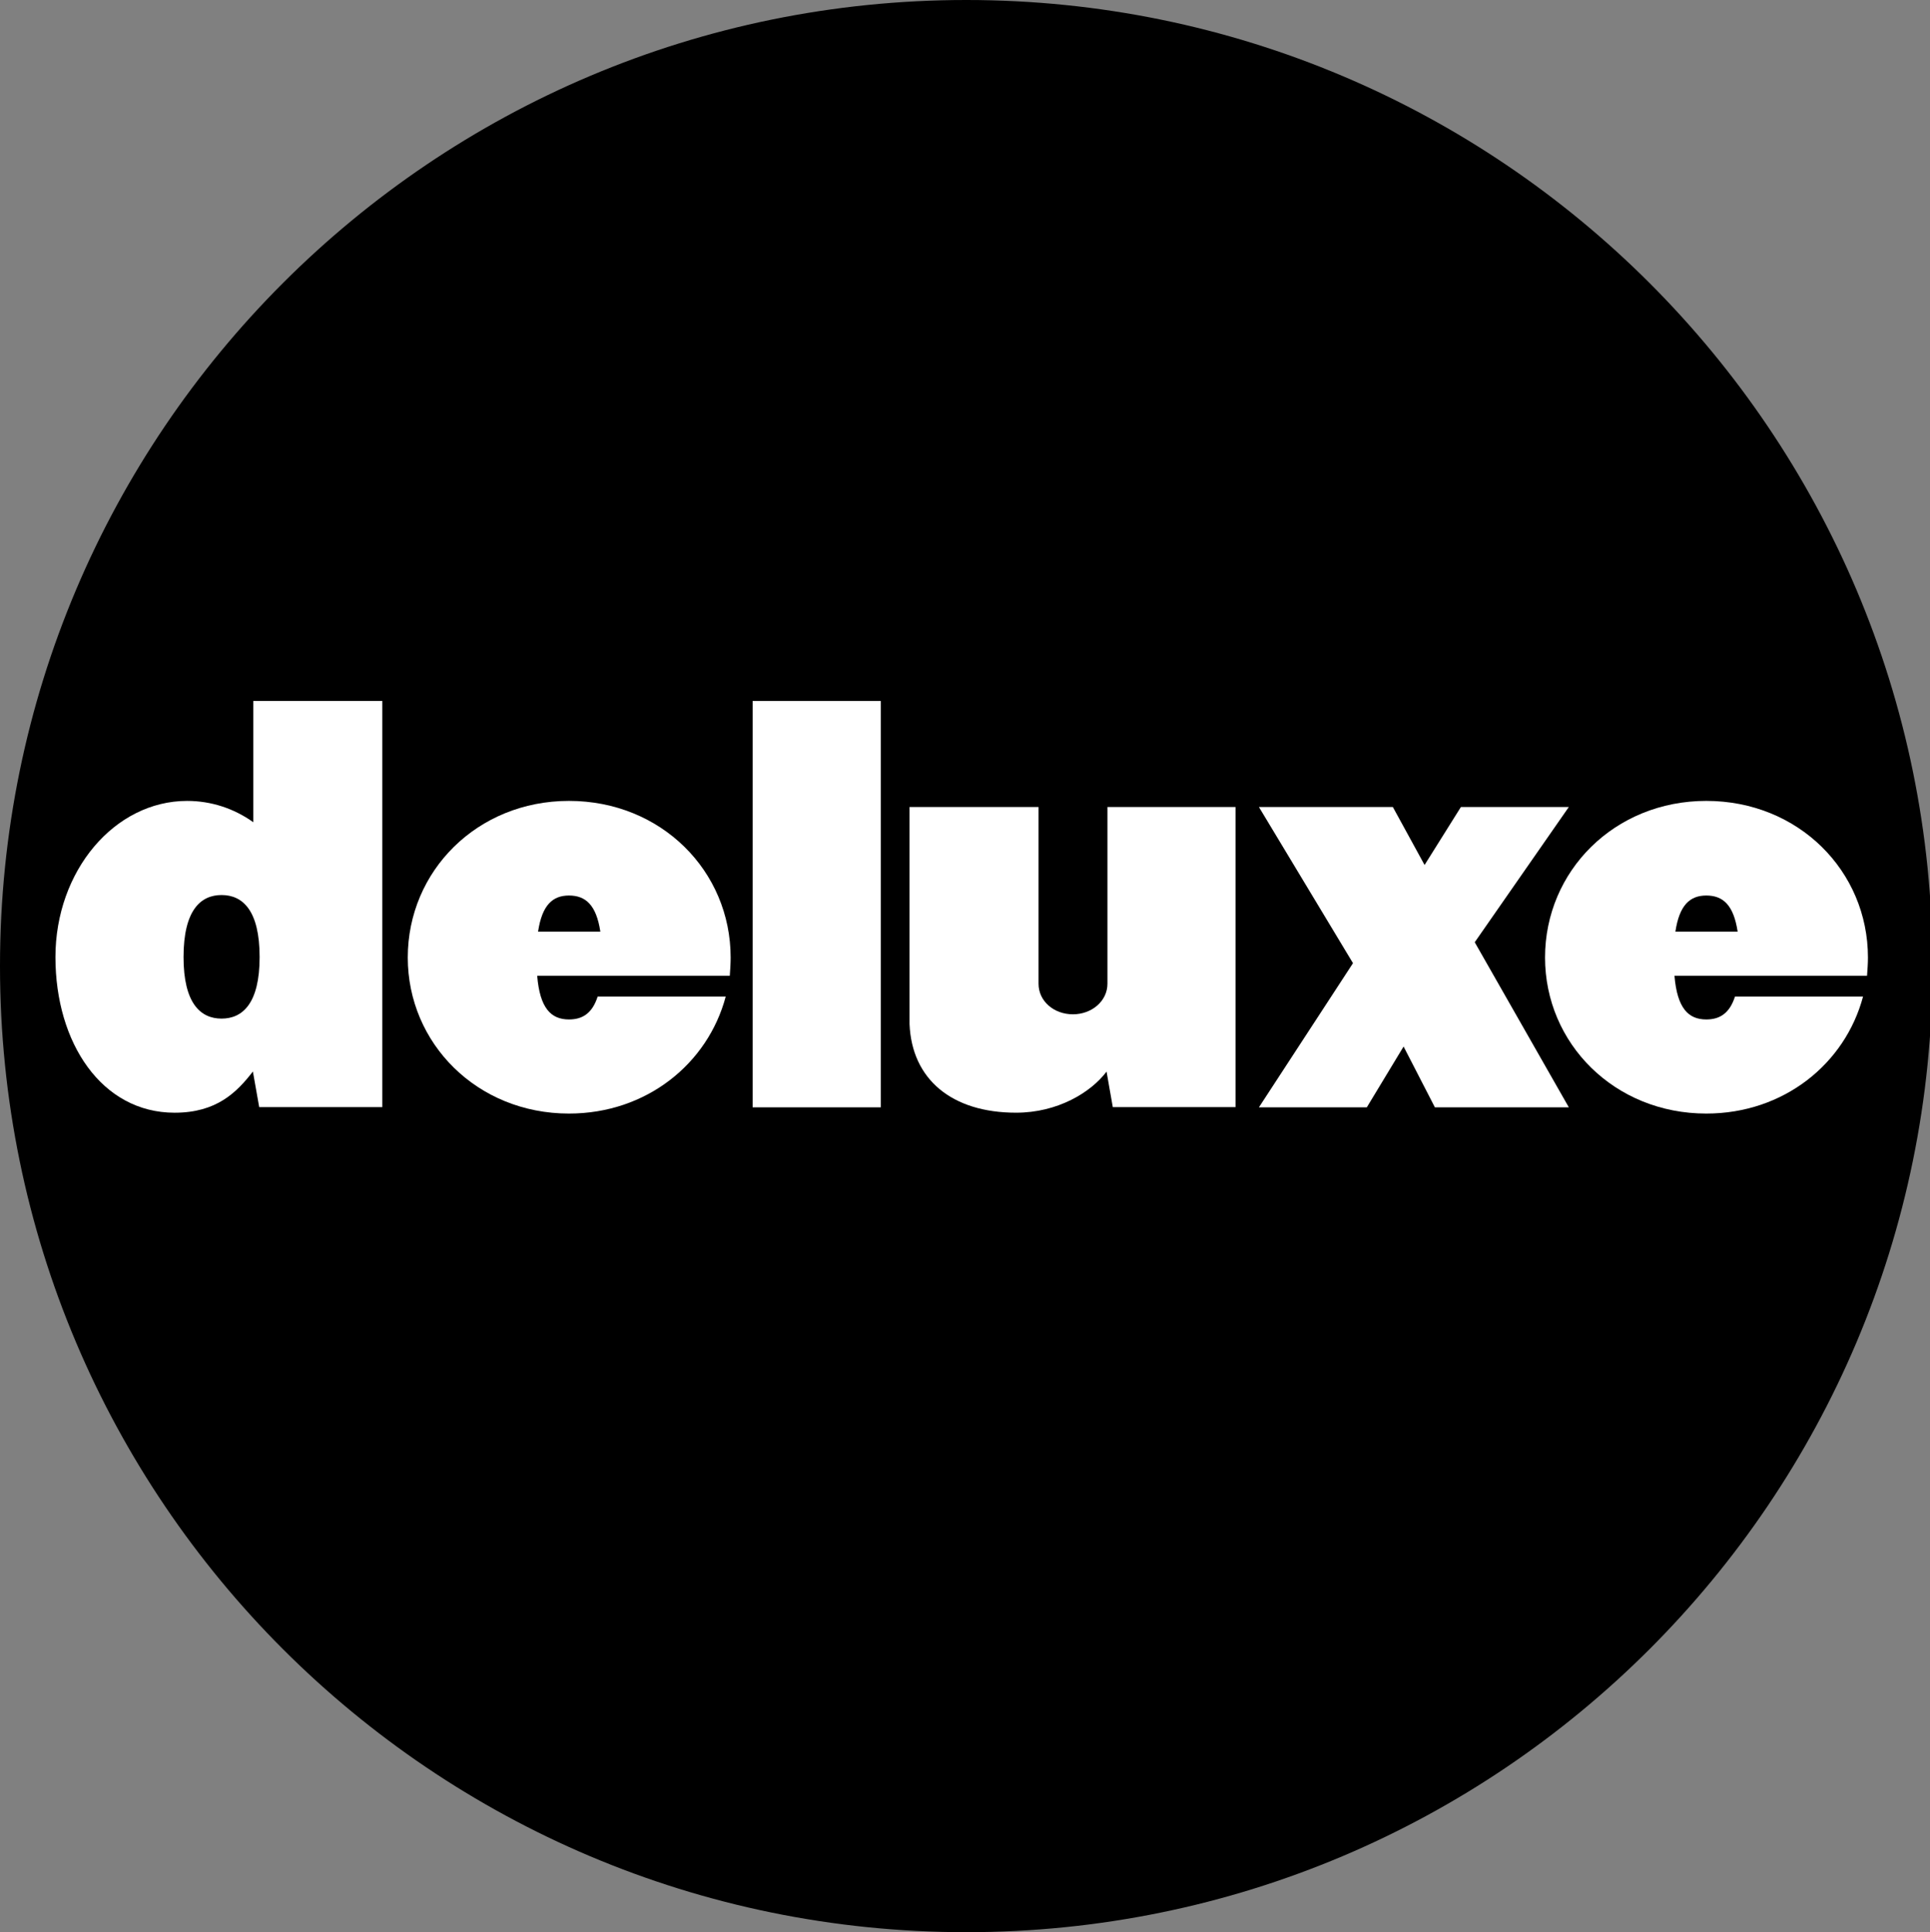
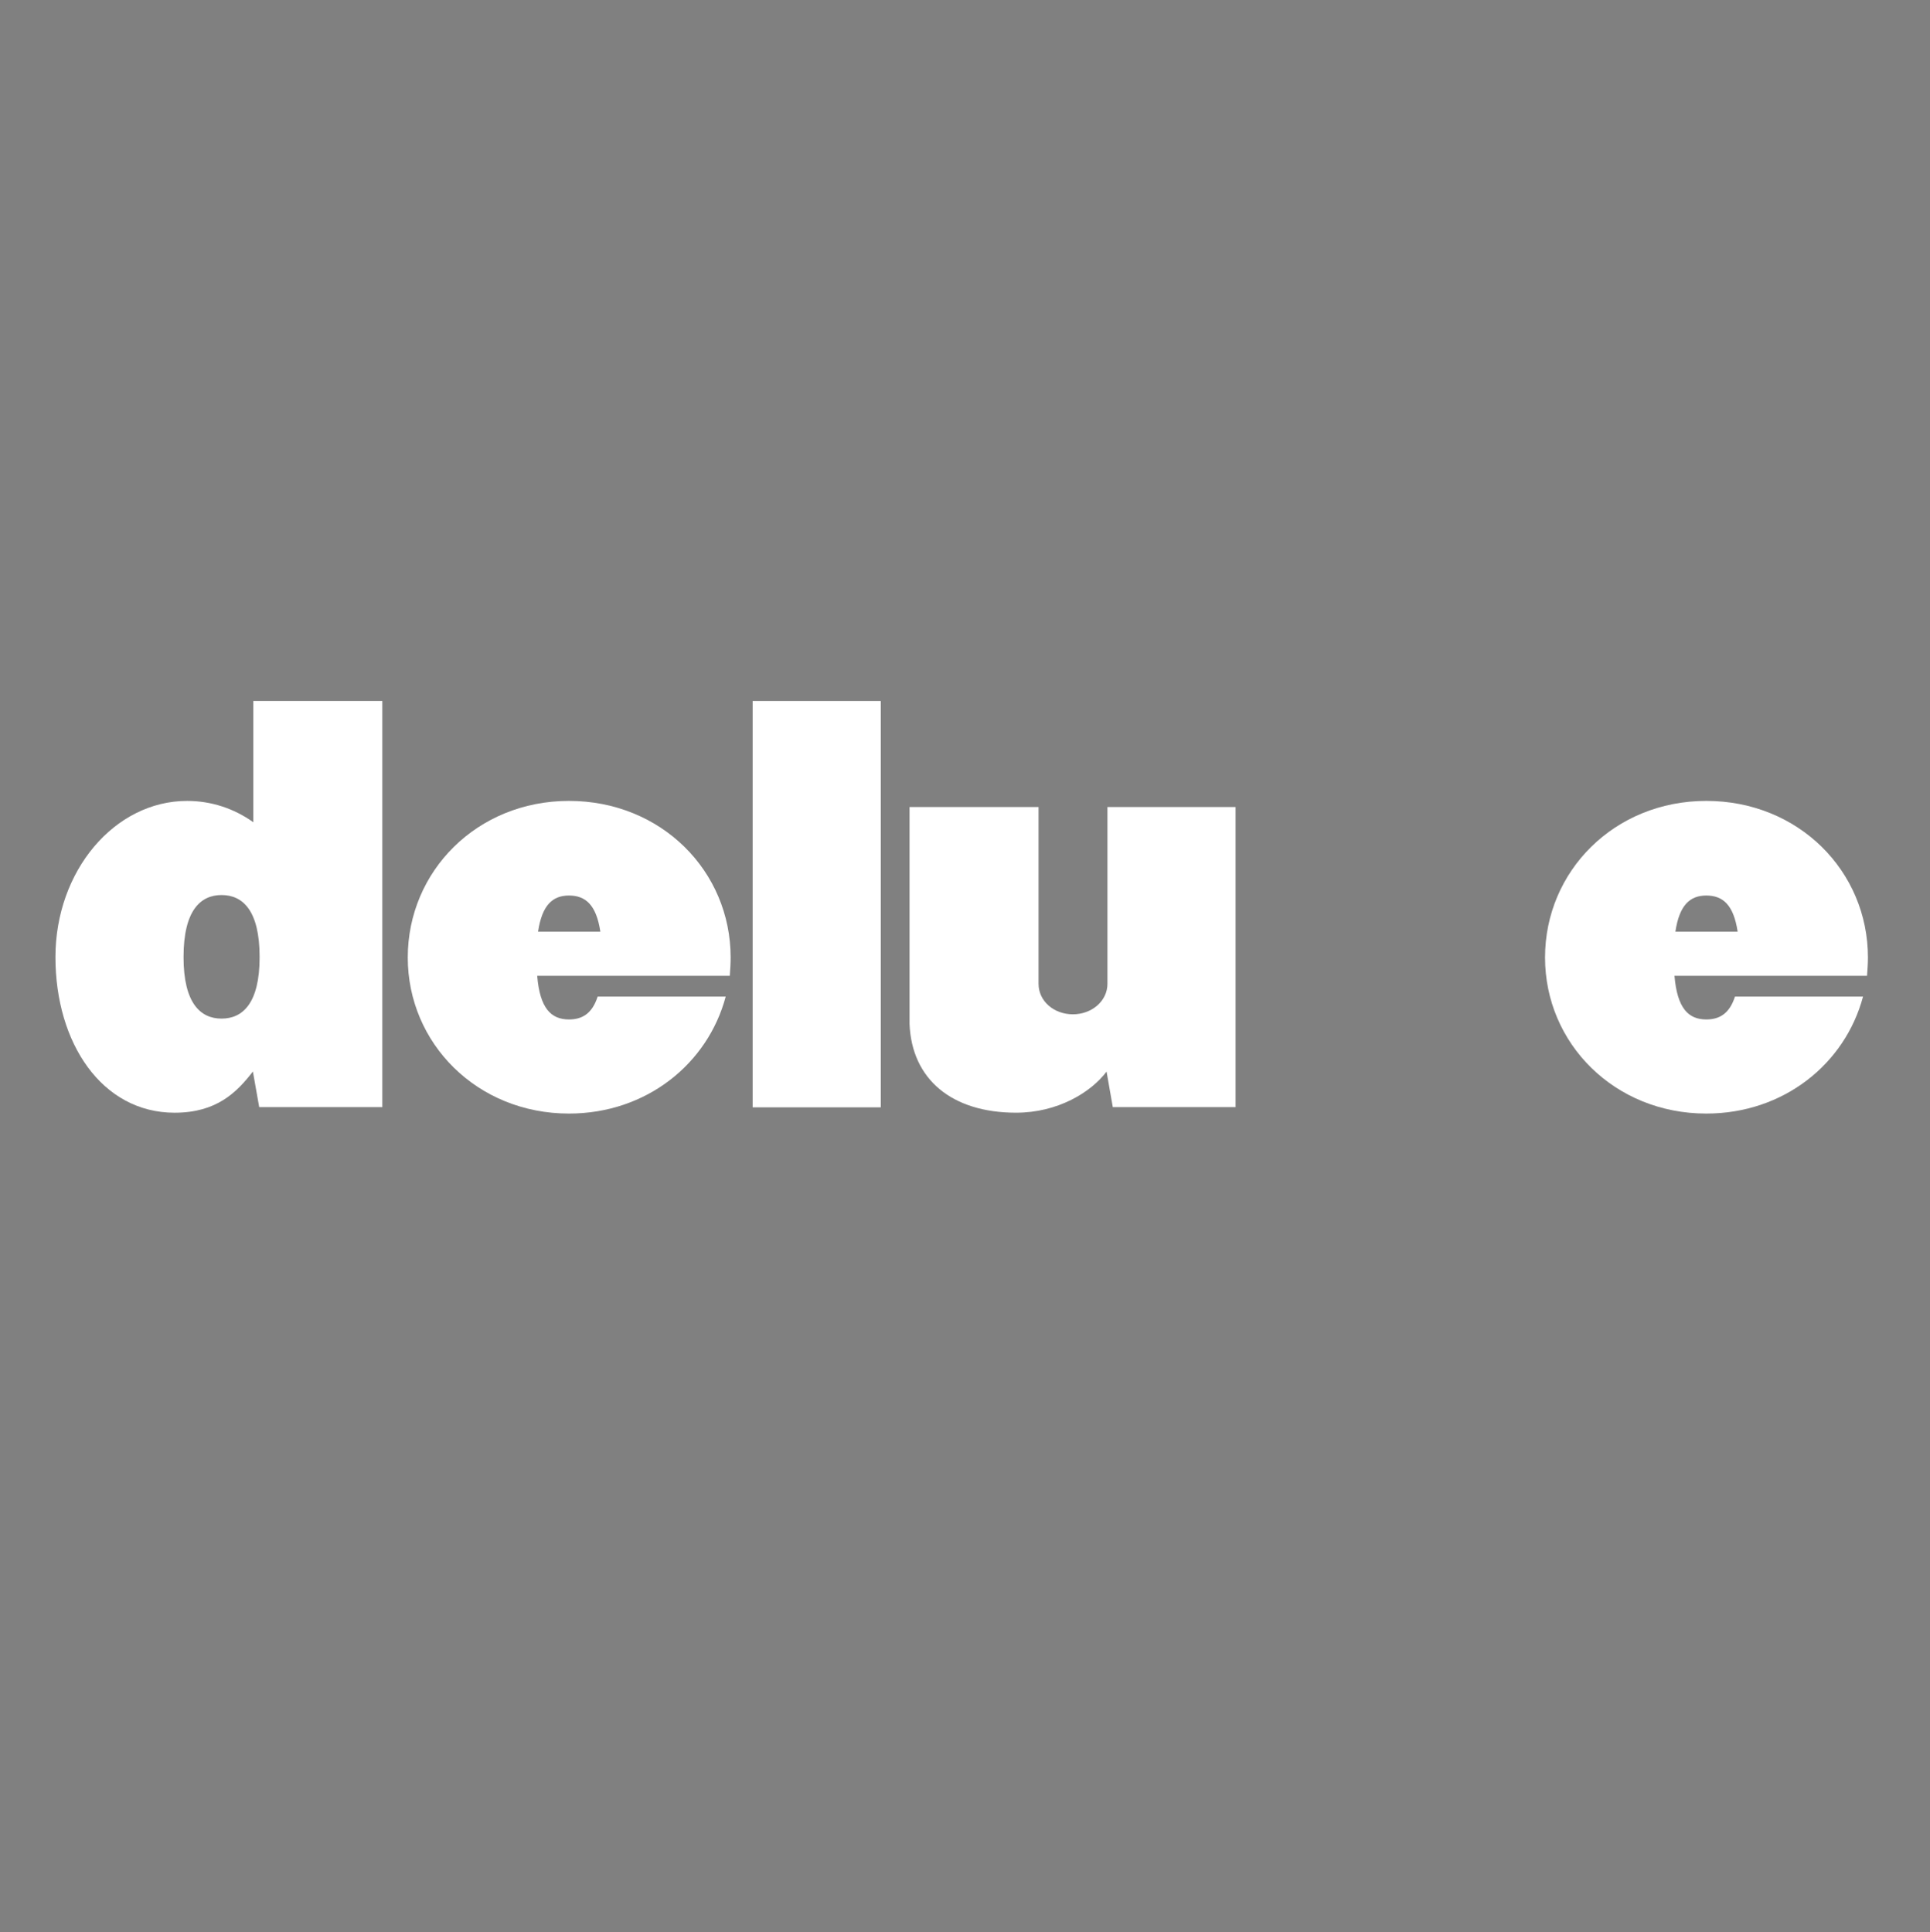
<svg xmlns="http://www.w3.org/2000/svg" version="1.1" id="Layer_1" x="0px" y="0px" width="199.895px" height="200.153px" viewBox="0 0 199.895 200.153" enable-background="new 0 0 199.895 200.153" xml:space="preserve">
  <rect x="0" y="0" width="199.895" height="200.153" fill="#808080" stroke="none" />
  <g>
-     <path fill-rule="evenodd" clip-rule="evenodd" d="M100.078,0C44.809,0,0,44.81,0,100.077   c0,55.27,44.809,100.077,100.078,100.077c55.268,0,100.078-44.807,100.078-100.077C200.156,44.81,155.346,0,100.078,0L100.078,0z" style="fill: rgb(0, 0, 0);" />
    <path fill-rule="evenodd" clip-rule="evenodd" d="M22.948,92.717c2.182,0,3.941,1.581,3.941,6.429   c0,4.79-1.759,6.371-3.941,6.371c-2.175,0-3.938-1.581-3.938-6.371C19.01,94.298,20.773,92.717,22.948,92.717L22.948,92.717z    M26.238,72.614v12.563c-1.992-1.423-4.354-2.211-6.856-2.211c-7.54,0-13.64,7.272-13.64,16.18c0,8.9,4.807,16.12,12.342,16.12   c4.353,0,6.438-2.109,8.109-4.268l0.653,3.688h12.752V72.614H26.238L26.238,72.614z" style="fill: rgb(255, 255, 255);" />
    <path fill-rule="evenodd" clip-rule="evenodd" d="M62.179,96.507H55.73c0.416-2.778,1.528-3.74,3.199-3.74   C60.645,92.768,61.759,93.729,62.179,96.507L62.179,96.507z M75.163,103.238H61.899c-0.559,1.737-1.574,2.367-2.97,2.367   c-1.855,0-3.015-1.16-3.29-4.521h19.946c0.046-0.629,0.089-1.266,0.089-1.895c0-8.952-7.186-16.224-16.745-16.224   c-9.508,0-16.695,7.272-16.695,16.224c0,8.897,7.187,16.165,16.695,16.165C66.953,115.354,73.307,110.193,75.163,103.238   L75.163,103.238z" style="fill: rgb(255, 255, 255);" />
    <polygon fill-rule="evenodd" clip-rule="evenodd" points="77.952,72.614 91.222,72.614 91.222,114.708    77.952,114.708 77.952,72.614  " style="fill: rgb(255, 255, 255);" />
    <path fill-rule="evenodd" clip-rule="evenodd" d="M127.97,83.596v31.089h-12.714l-0.647-3.677   c-1.624,2.152-5.056,4.256-9.369,4.256c-6.674,0-10.807-3.468-11.037-9.193V83.596h13.362v18.31c0,1.793,1.573,3.165,3.562,3.165   c1.952,0,3.574-1.371,3.574-3.165v-18.31H127.97L127.97,83.596z" style="fill: rgb(255, 255, 255);" />
-     <polygon fill-rule="evenodd" clip-rule="evenodd" points="144.259,83.596 147.547,89.603 151.31,83.596    162.487,83.596 152.742,97.607 162.487,114.708 148.615,114.708 145.373,108.409 141.564,114.708 130.388,114.708 140.132,99.774    130.388,83.596 144.259,83.596  " style="fill: rgb(255, 255, 255);" />
    <path fill-rule="evenodd" clip-rule="evenodd" d="M179.972,96.507h-6.446c0.415-2.778,1.53-3.74,3.2-3.74   C178.441,92.768,179.553,93.729,179.972,96.507L179.972,96.507z M192.959,103.238h-13.264c-0.559,1.737-1.579,2.367-2.97,2.367   c-1.855,0-3.012-1.16-3.295-4.521h19.944c0.045-0.629,0.094-1.266,0.094-1.895c0-8.952-7.19-16.224-16.743-16.224   c-9.511,0-16.701,7.272-16.701,16.224c0,8.897,7.19,16.165,16.701,16.165C184.751,115.354,191.104,110.193,192.959,103.238   L192.959,103.238z" style="fill: rgb(255, 255, 255);" />
  </g>
</svg>